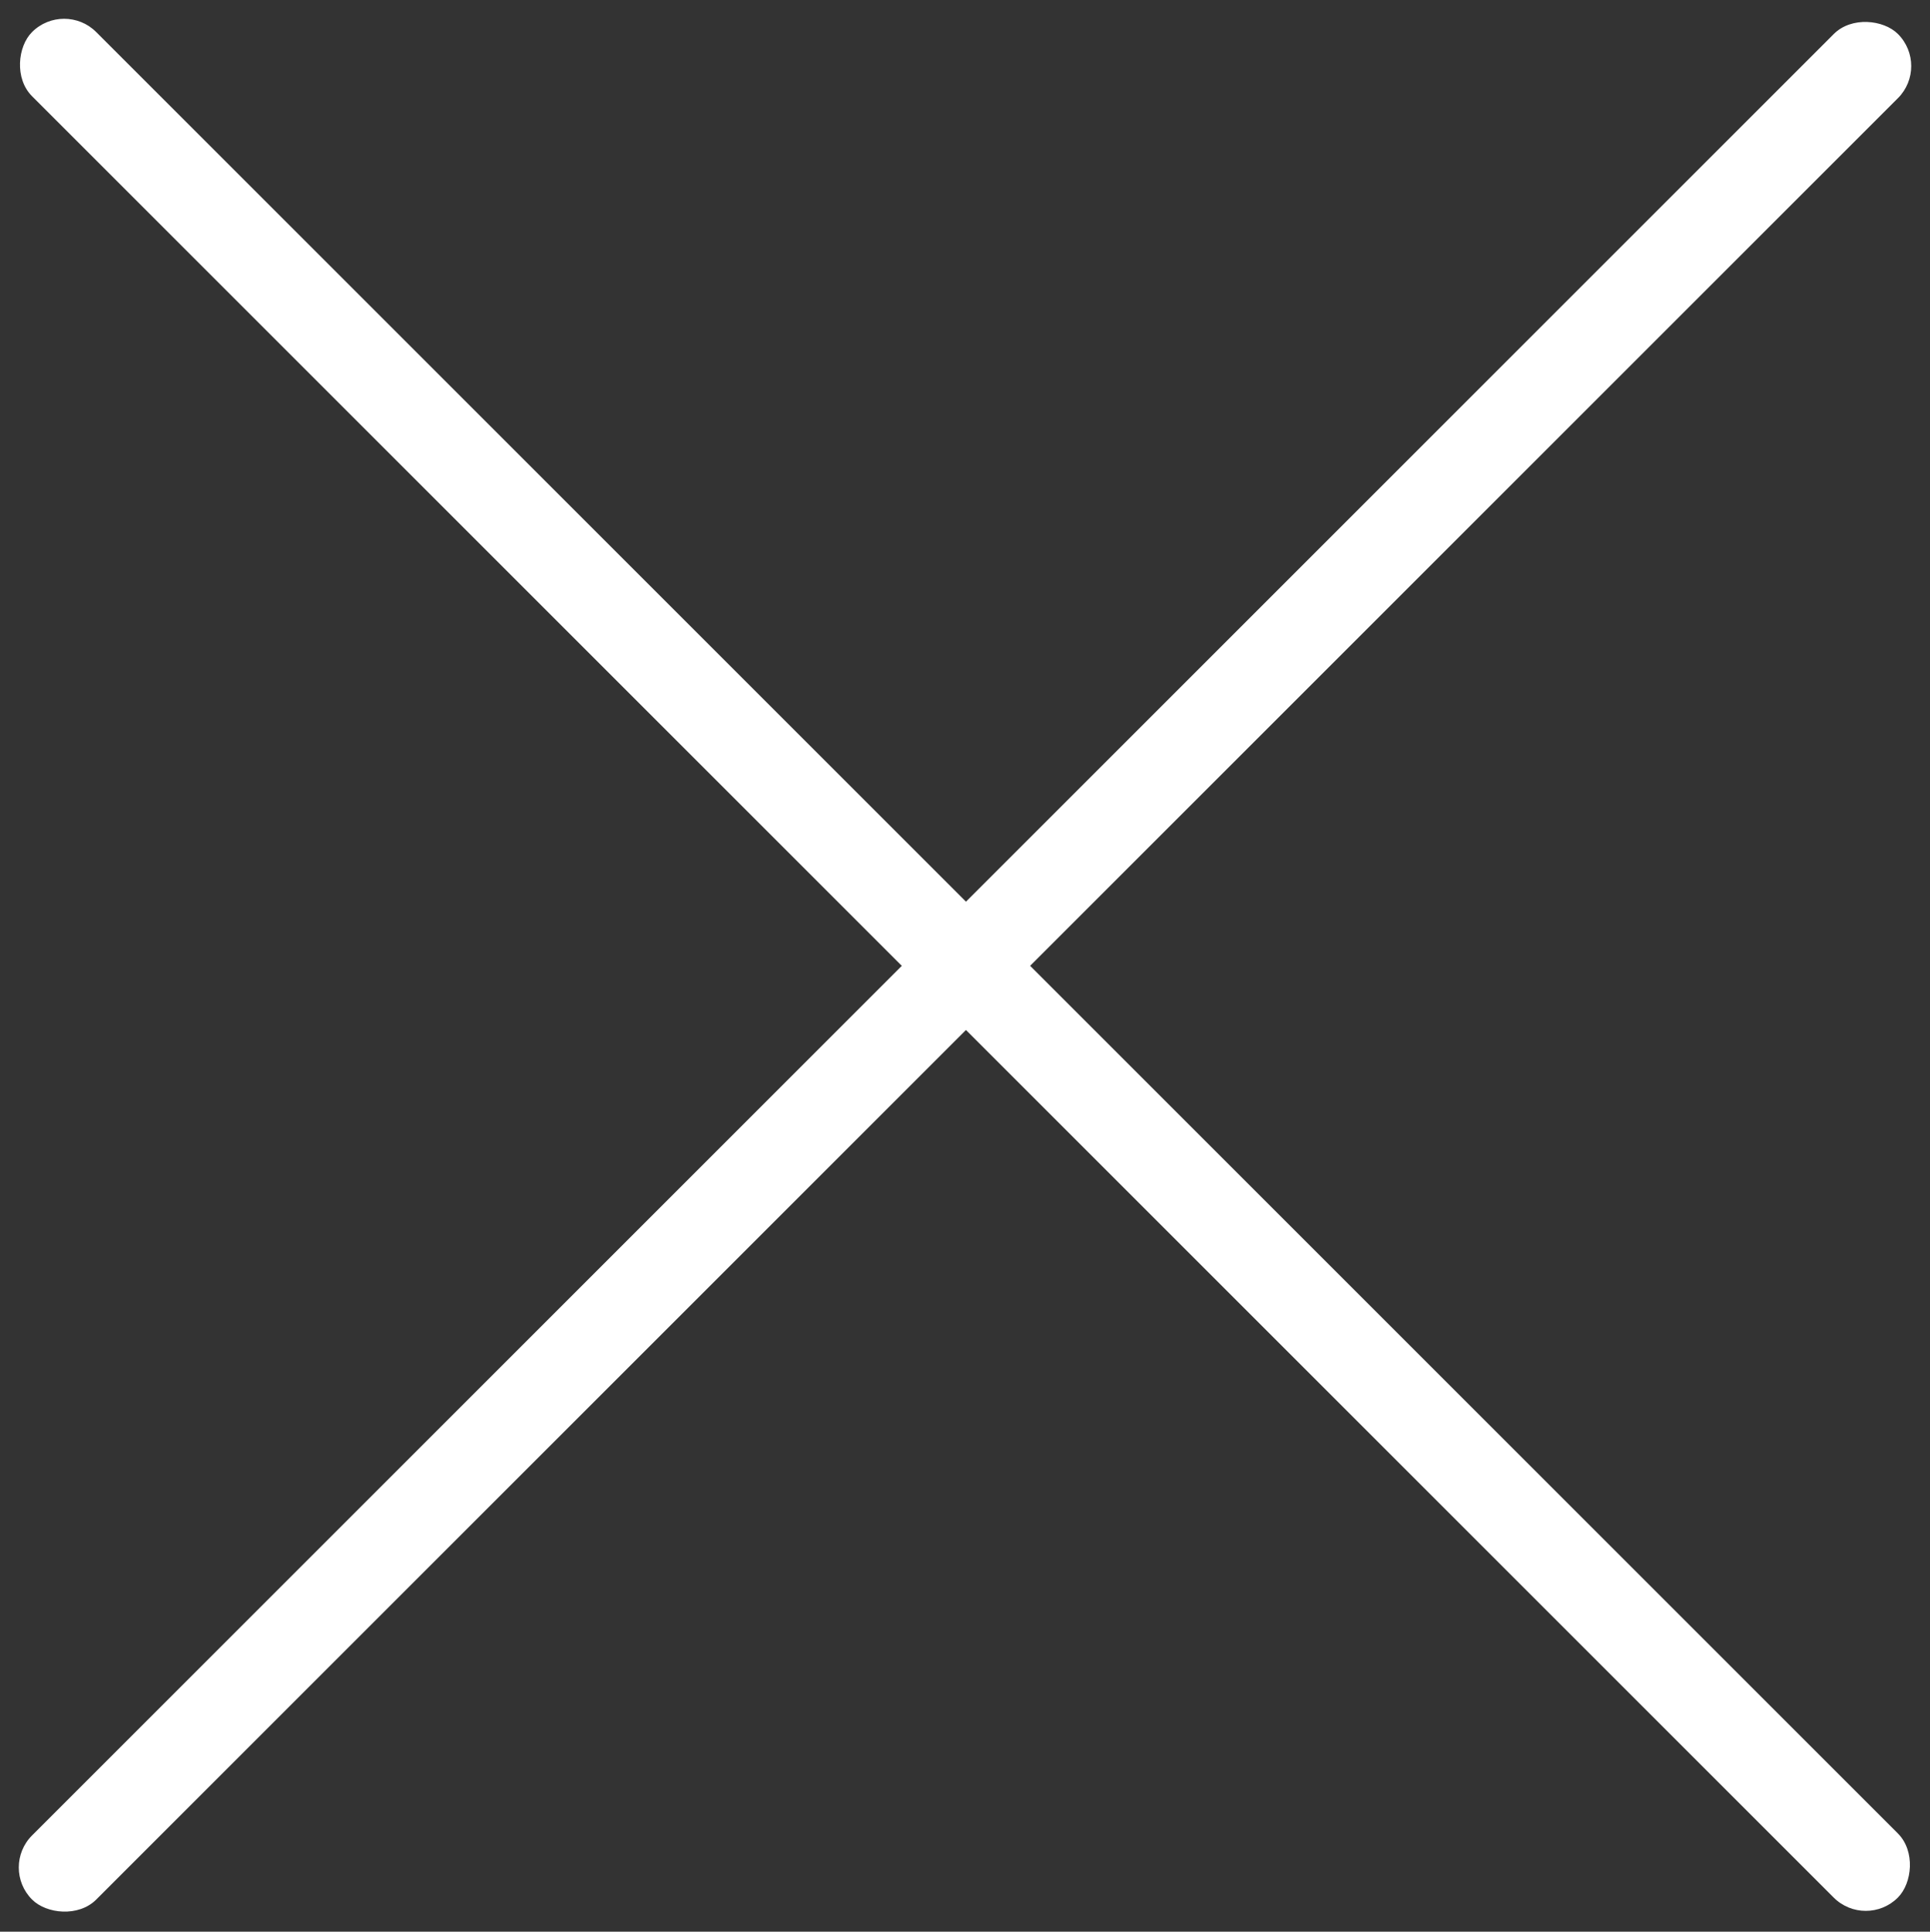
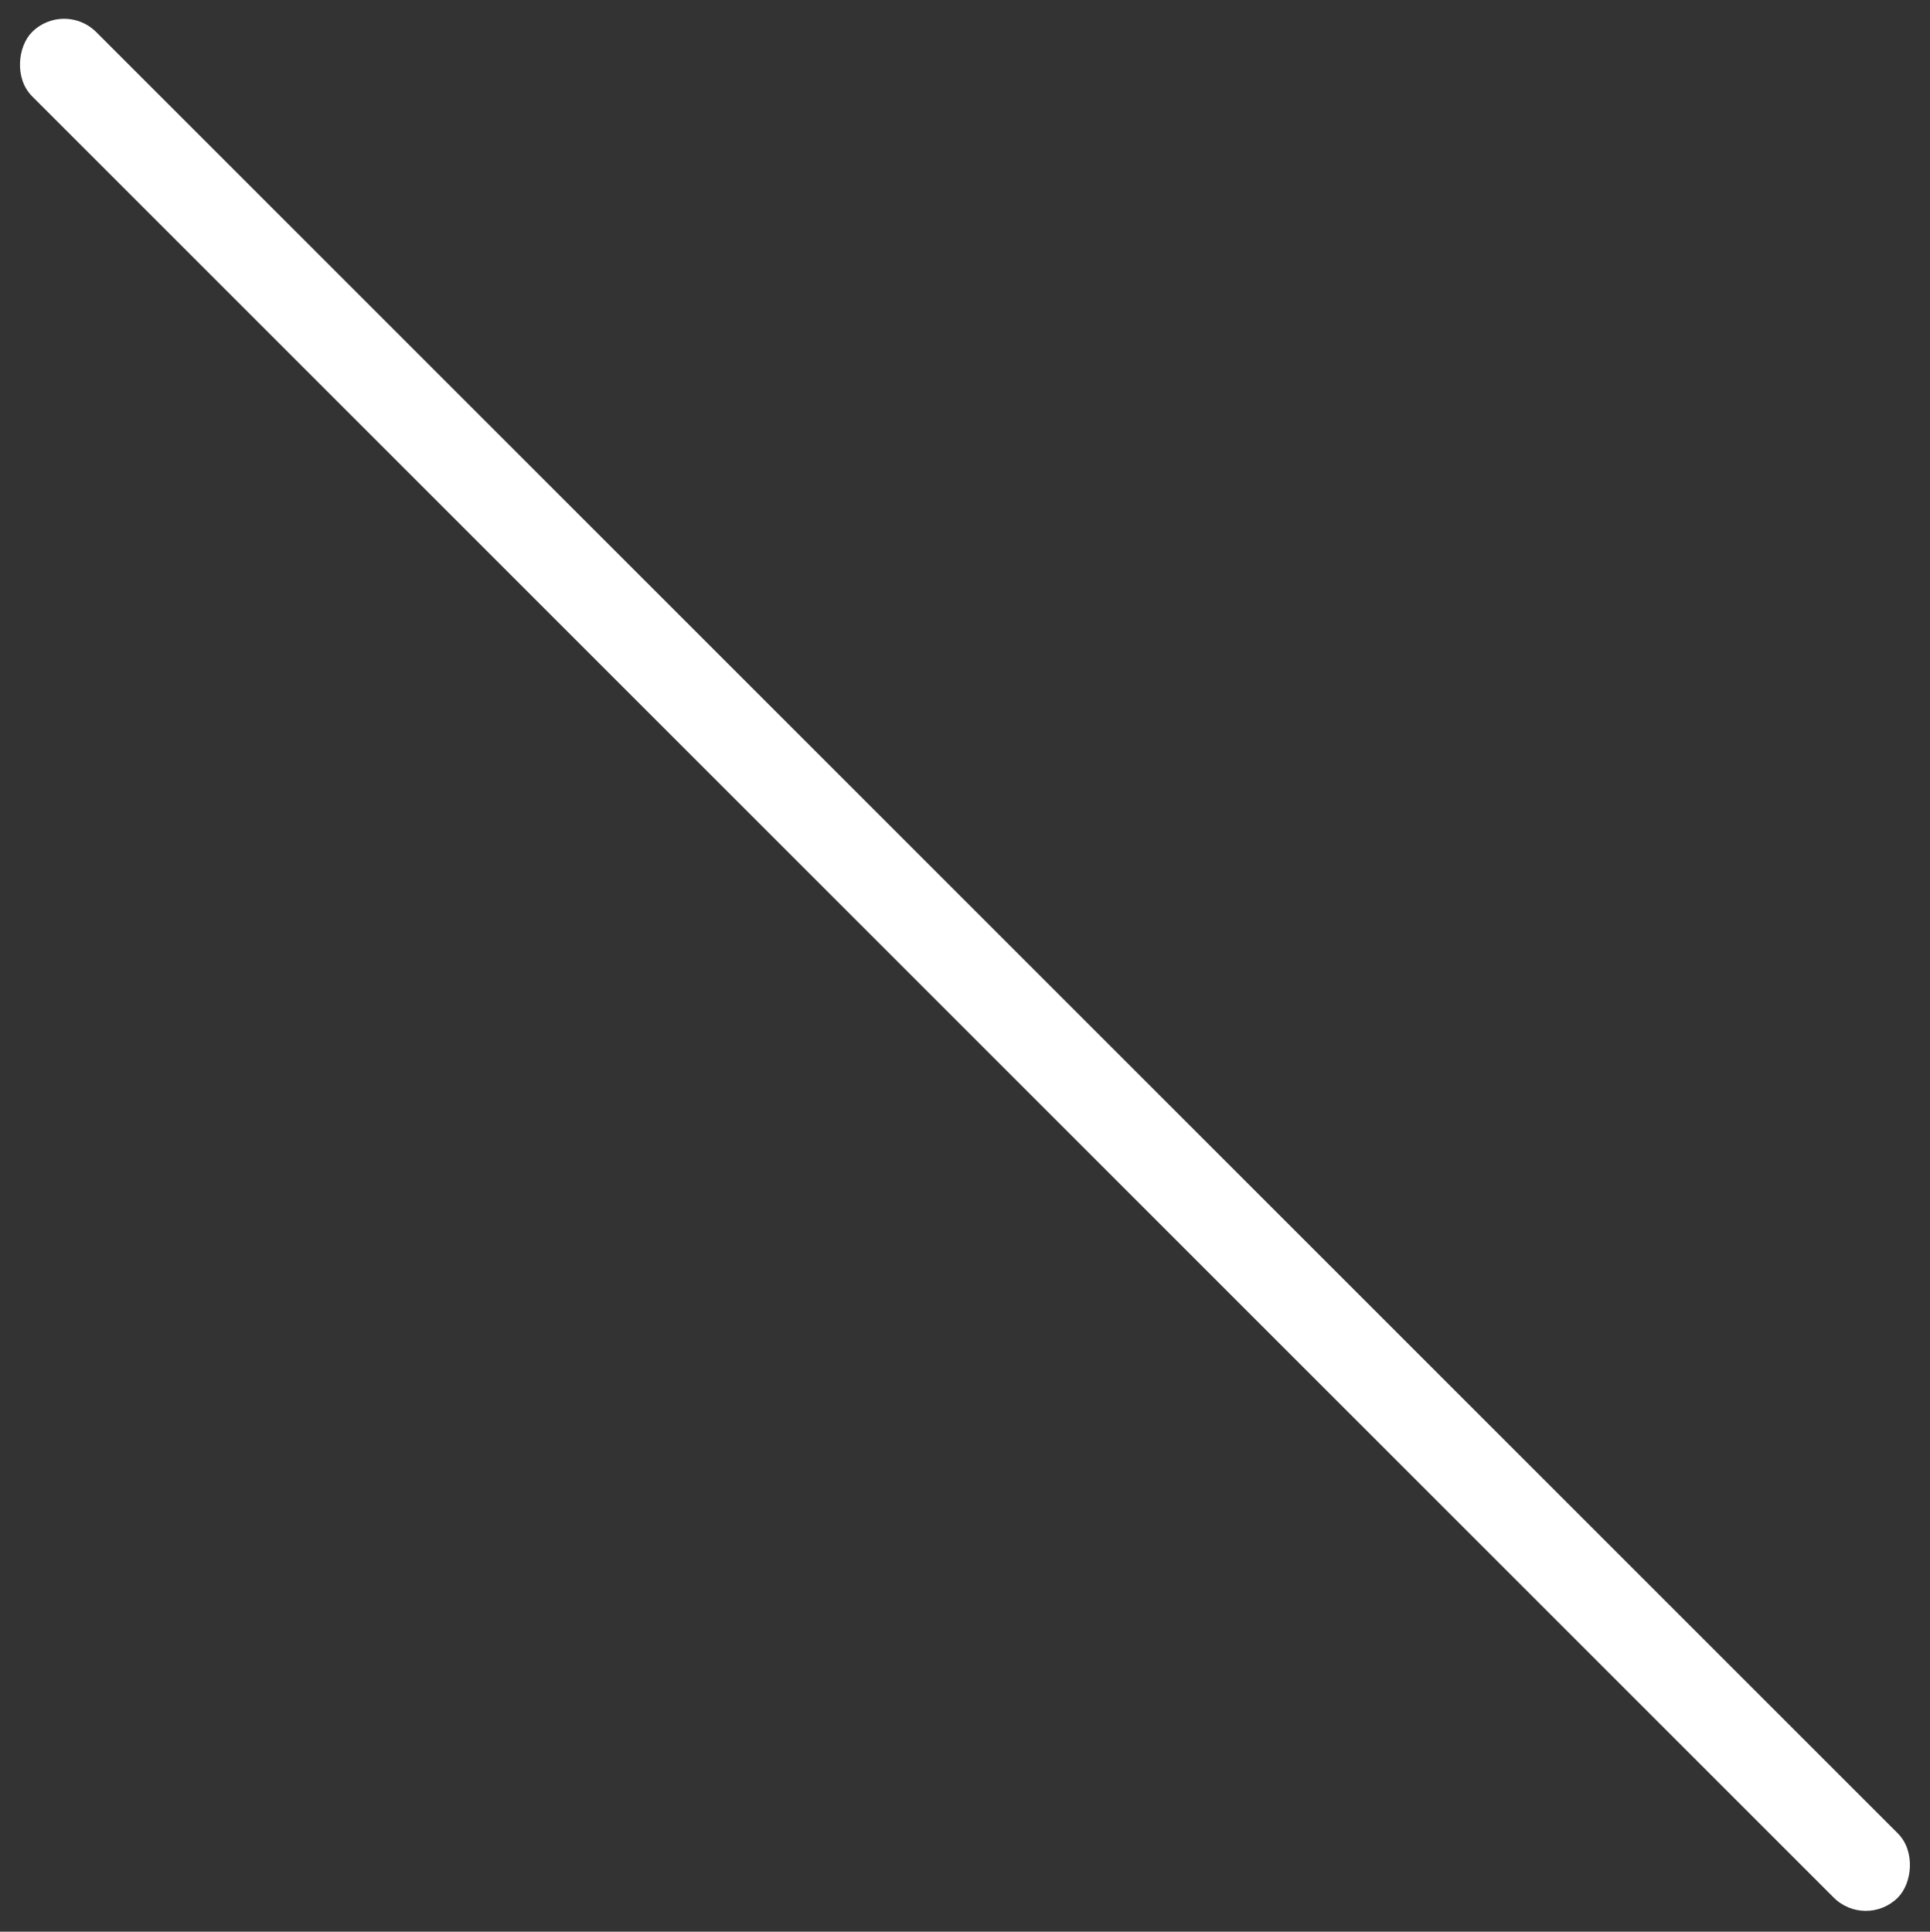
<svg xmlns="http://www.w3.org/2000/svg" width="34.034" height="34.069" viewBox="0 0 34.034 34.069">
  <rect x="0" y="0" width="34.034" height="34.069" fill="#333333" stroke="none" />
  <g data-name="그룹 2648" transform="translate(-670.08 -68.045)">
-     <rect data-name="사각형 2657" width="46.532" height="1.6" rx=".8" transform="rotate(-45 456.936 -758.367)" style="fill:#fff" />
    <rect data-name="사각형 2658" width="46.531" height="1.6" rx=".8" transform="rotate(-135 372.632 -94.553)" style="fill:#fff" />
  </g>
</svg>